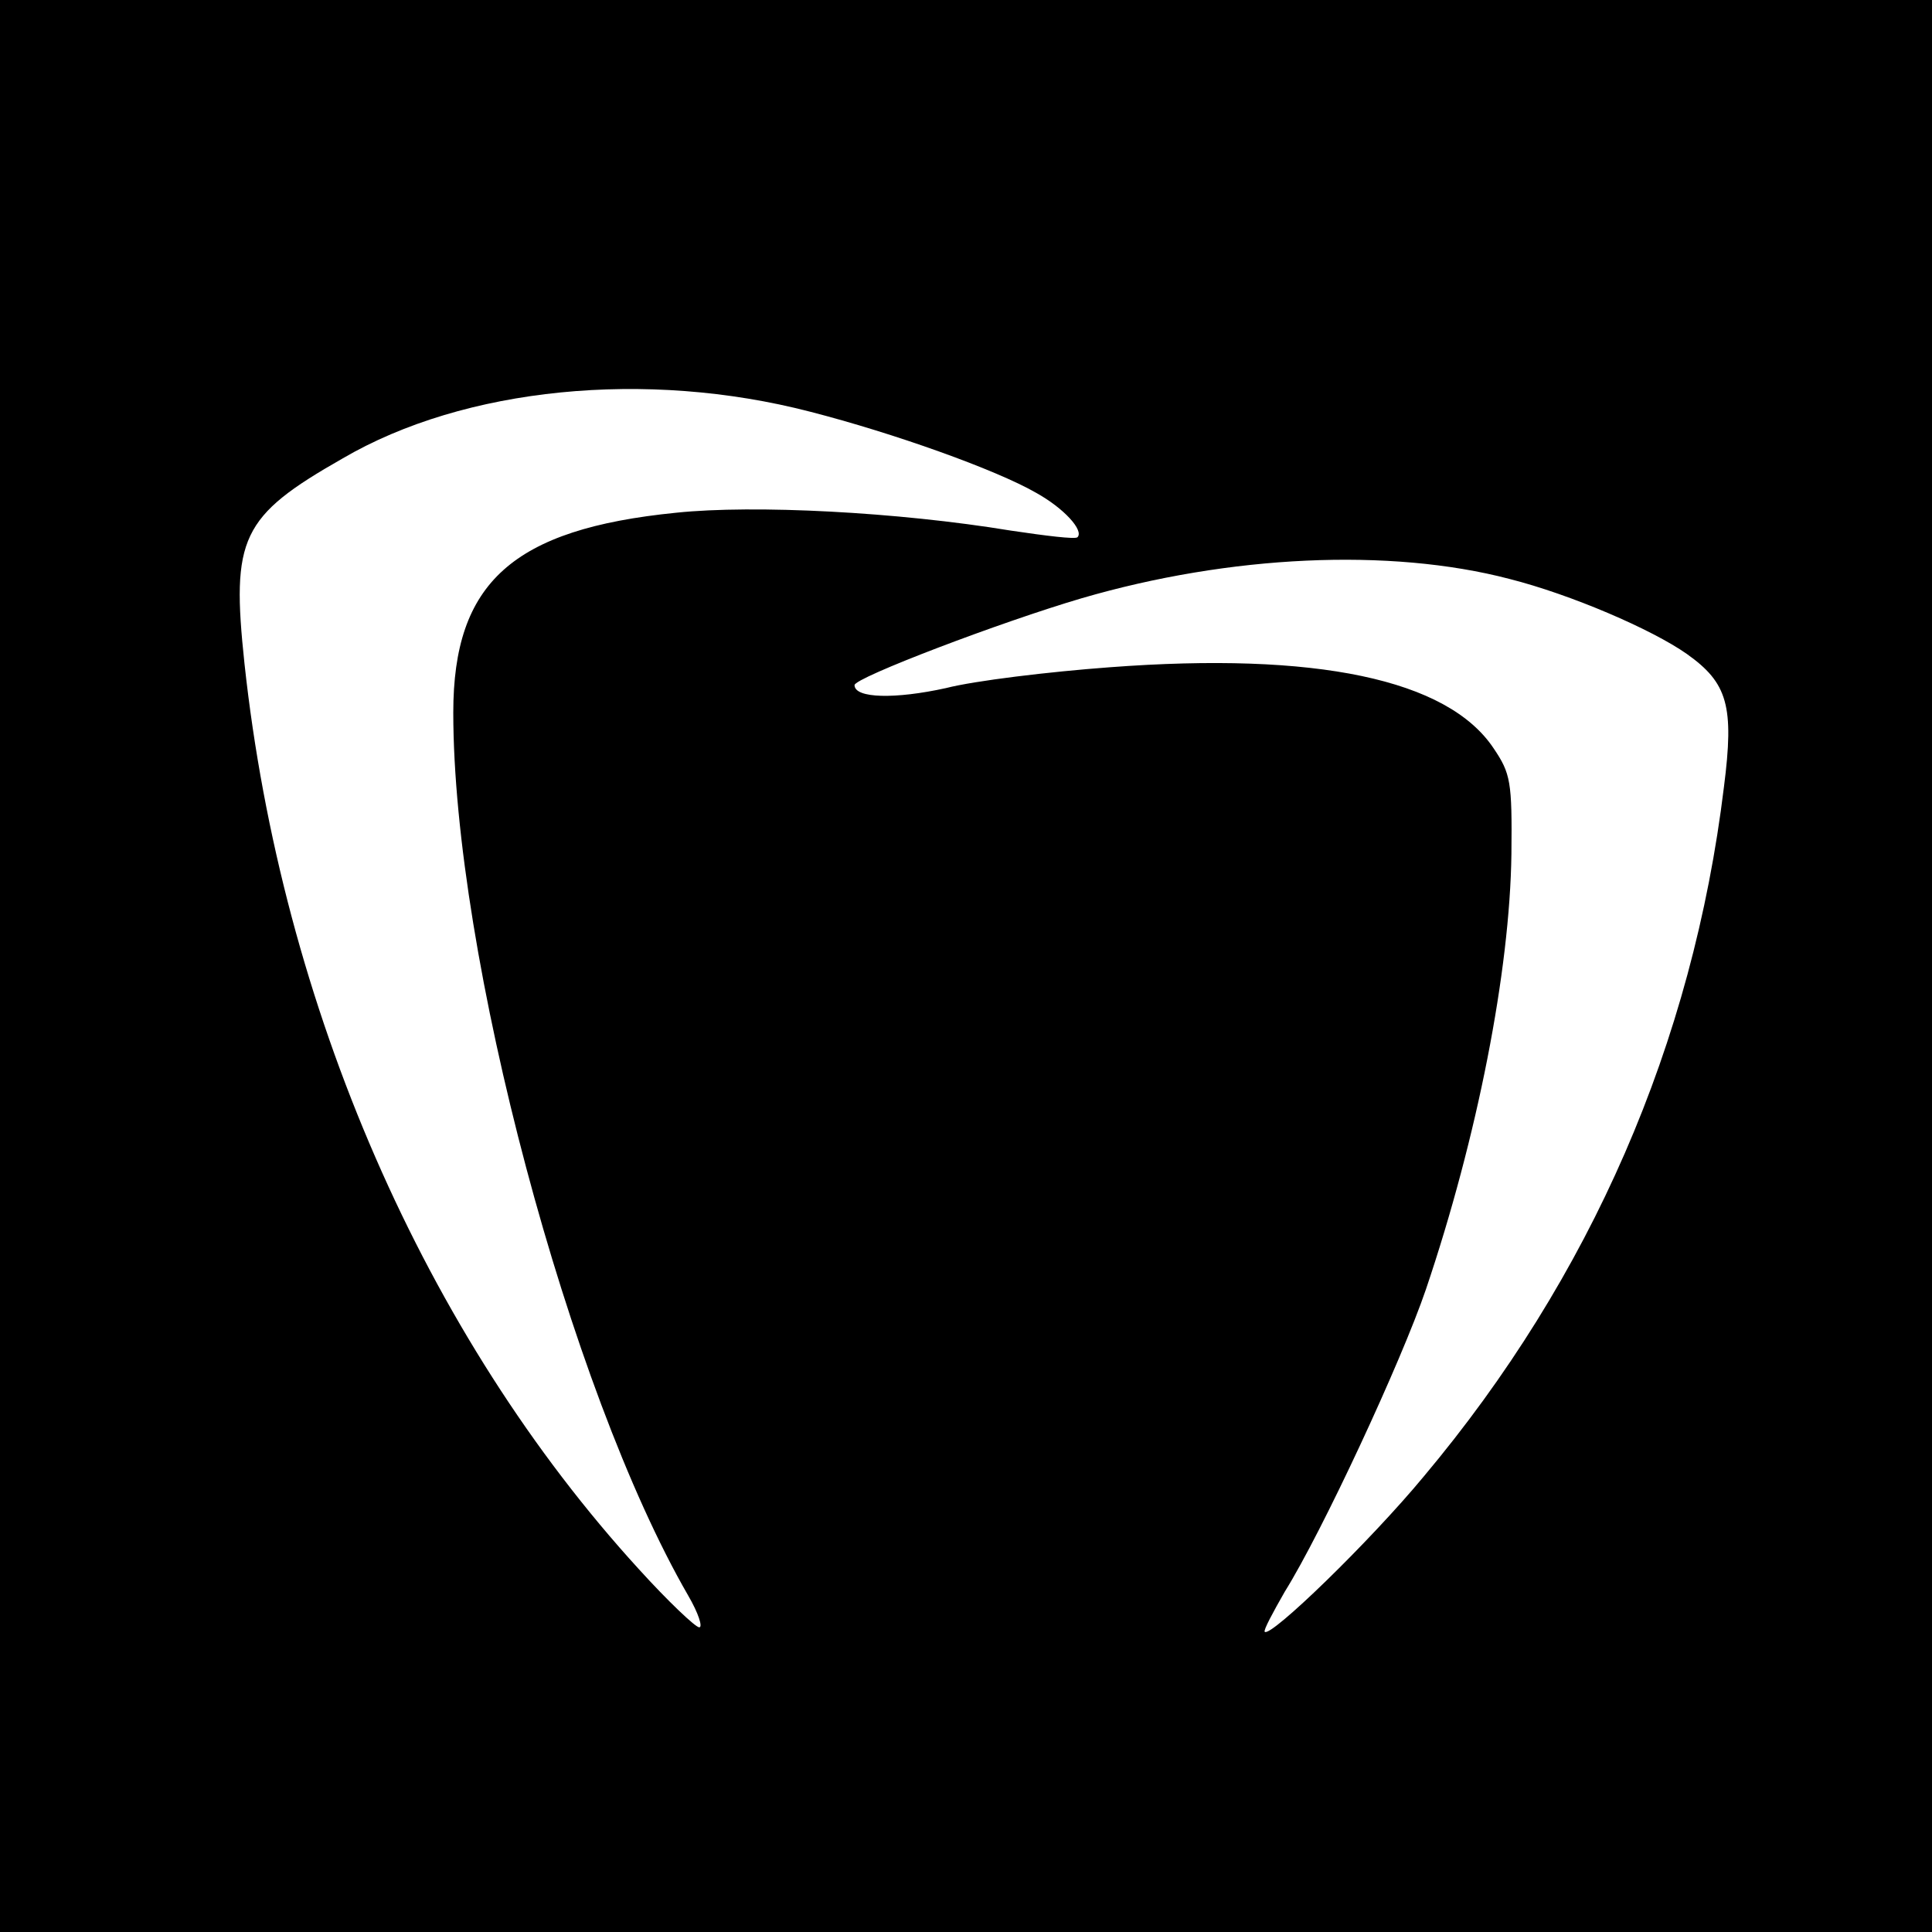
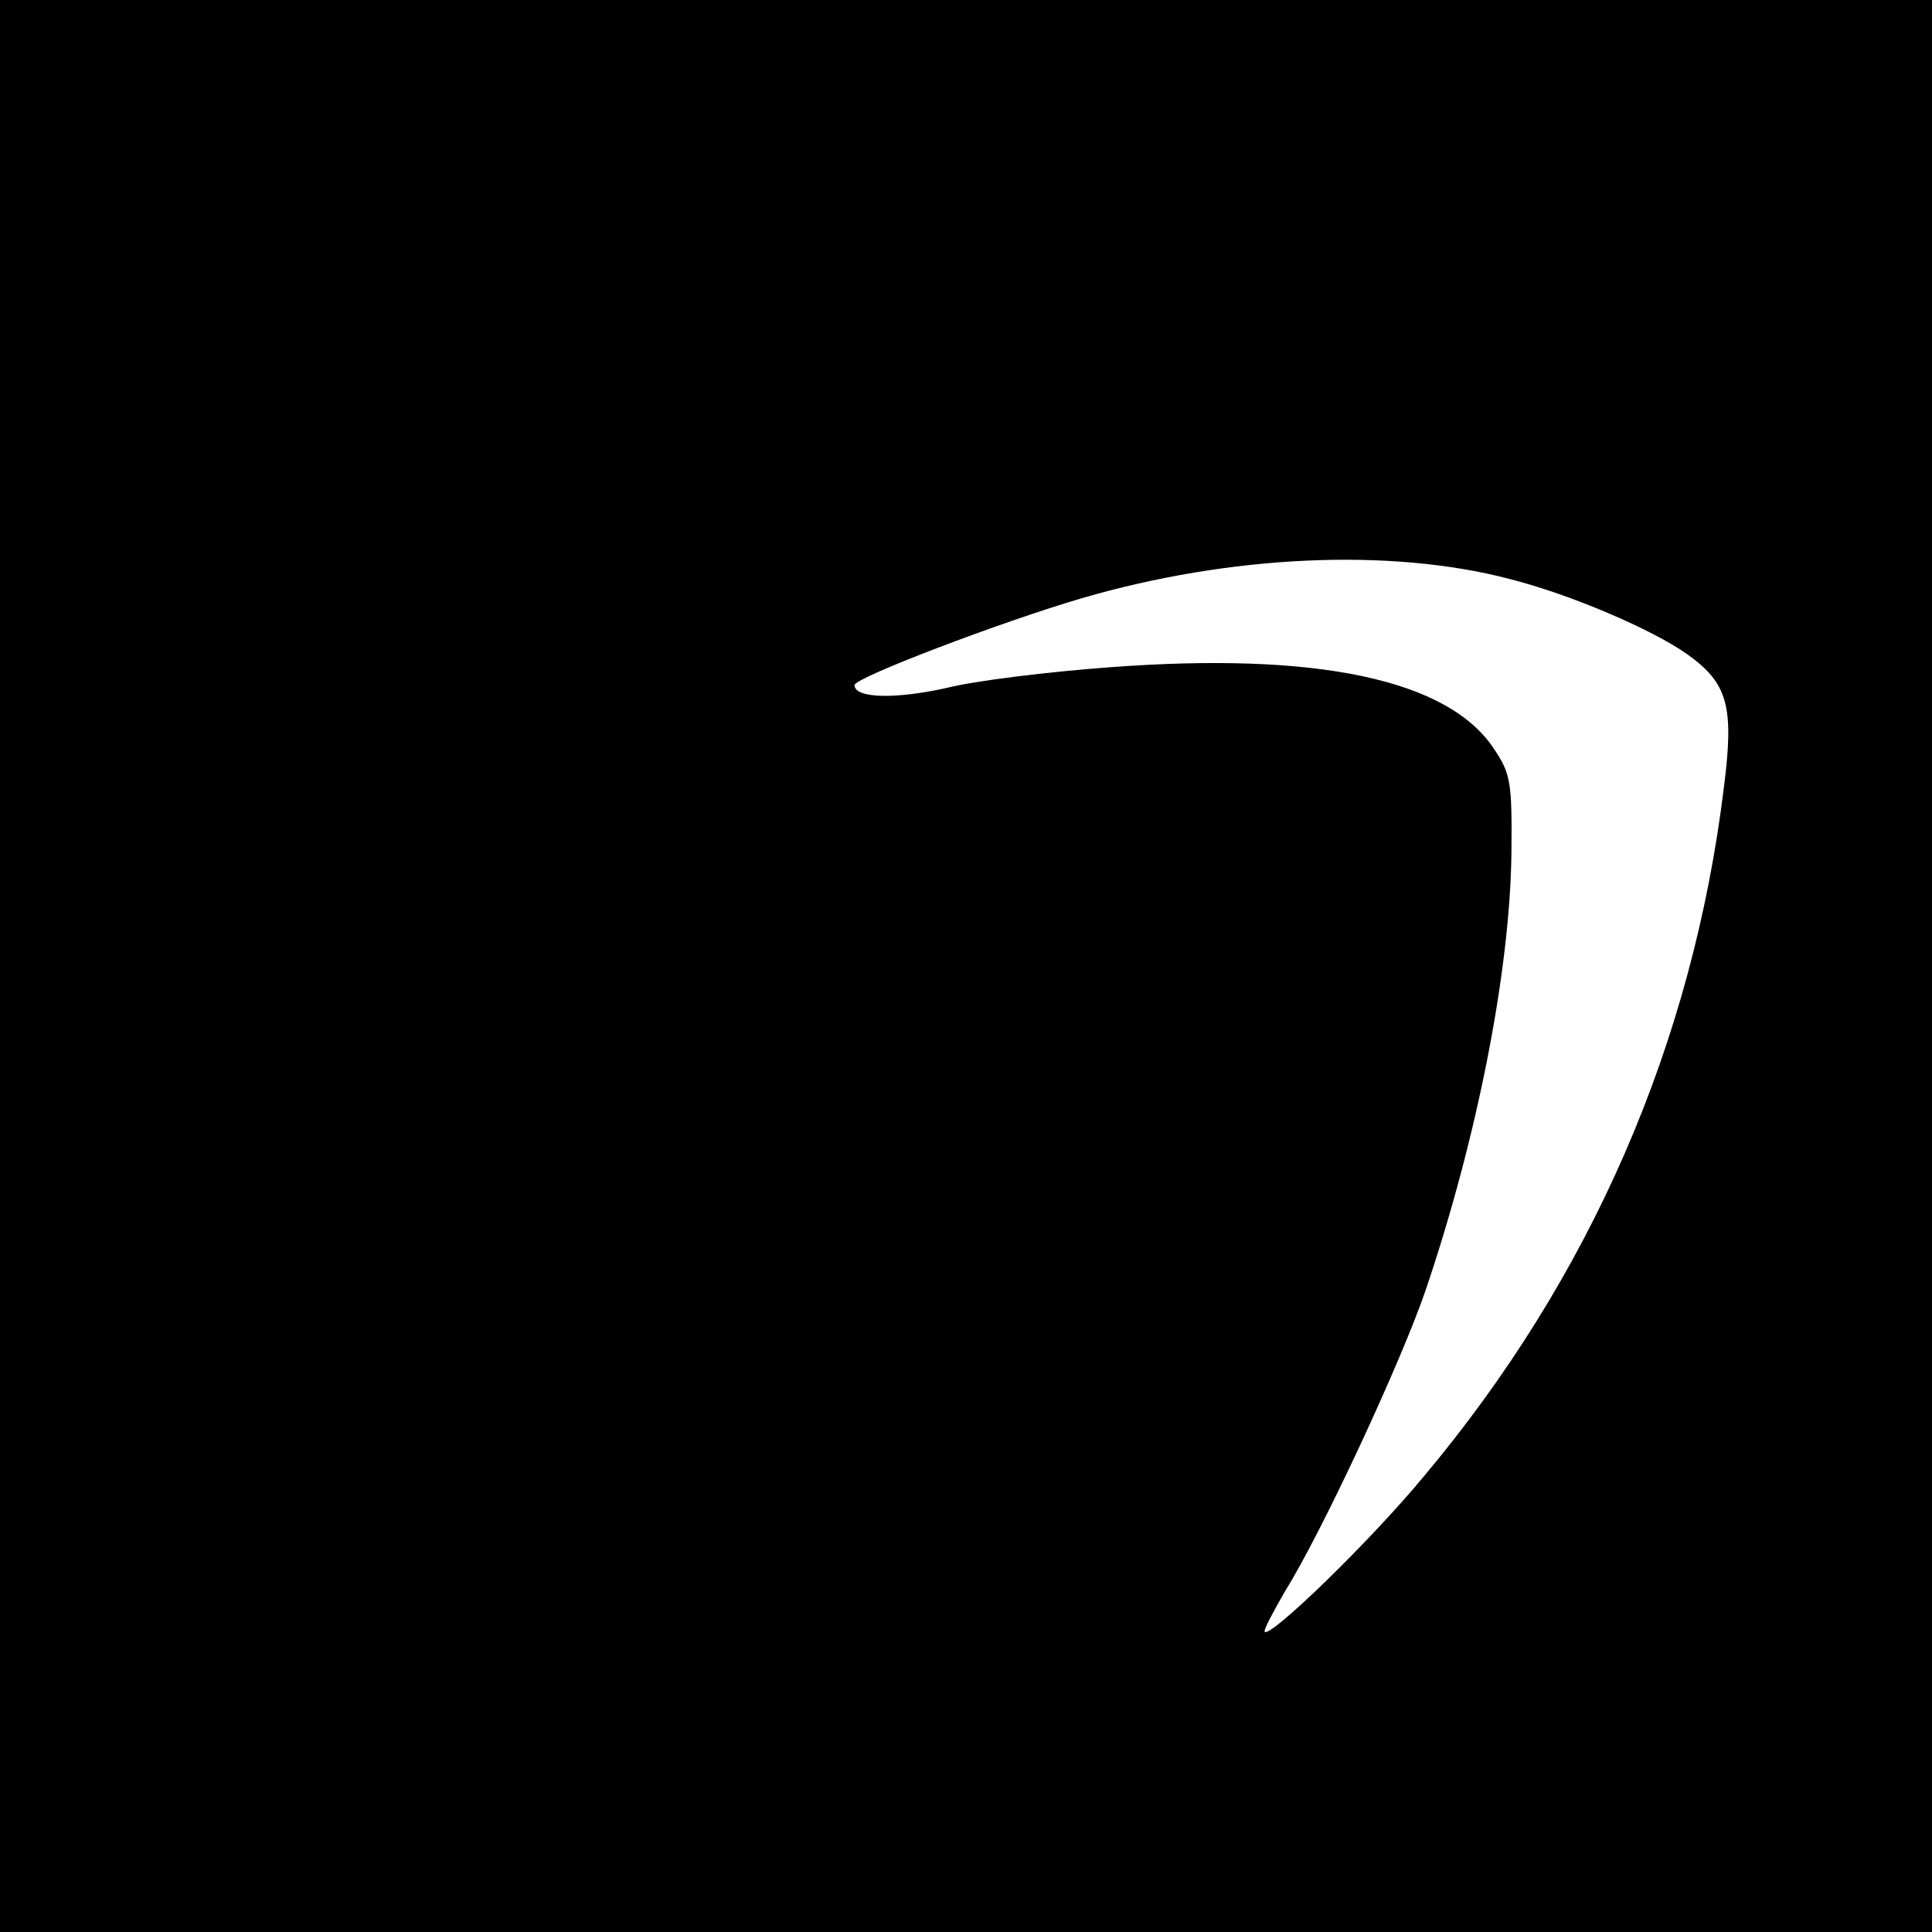
<svg xmlns="http://www.w3.org/2000/svg" version="1.0" width="260pt" height="260pt" viewBox="0 0 260 260" preserveAspectRatio="xMidYMid meet">
  <g transform="translate(0,260) scale(0.1,-0.1)" fill="#000000" stroke="none">
-     <path d="M0 1300 l0 -1300 1300 0 1300 0 0 1300 0 1300 -1300 0 -1300 0 0 -1300z m1090 746 c113 -29 250 -78 304 -109 38 -21 65 -51 56 -60 -3 -3 -43 2 -90 9 -152 25 -345 35 -450 24 -220 -22 -300 -94 -300 -269 0 -325 156 -911 316 -1188 14 -24 20 -43 15 -43 -5 0 -42 35 -81 78 -288 315 -481 757 -531 1219 -18 169 -5 198 132 276 164 96 409 120 629 63z m941 -225 c83 -21 192 -68 239 -101 55 -39 64 -70 50 -179 -42 -345 -179 -660 -404 -928 -72 -87 -206 -217 -214 -209 -2 2 11 26 27 54 50 80 157 310 190 407 69 204 113 428 115 586 1 97 -1 108 -24 142 -62 93 -239 130 -517 109 -81 -6 -181 -18 -220 -28 -68 -15 -123 -14 -123 4 0 10 197 85 306 117 199 58 414 68 575 26z" />
+     <path d="M0 1300 l0 -1300 1300 0 1300 0 0 1300 0 1300 -1300 0 -1300 0 0 -1300z m1090 746 z m941 -225 c83 -21 192 -68 239 -101 55 -39 64 -70 50 -179 -42 -345 -179 -660 -404 -928 -72 -87 -206 -217 -214 -209 -2 2 11 26 27 54 50 80 157 310 190 407 69 204 113 428 115 586 1 97 -1 108 -24 142 -62 93 -239 130 -517 109 -81 -6 -181 -18 -220 -28 -68 -15 -123 -14 -123 4 0 10 197 85 306 117 199 58 414 68 575 26z" />
  </g>
</svg>